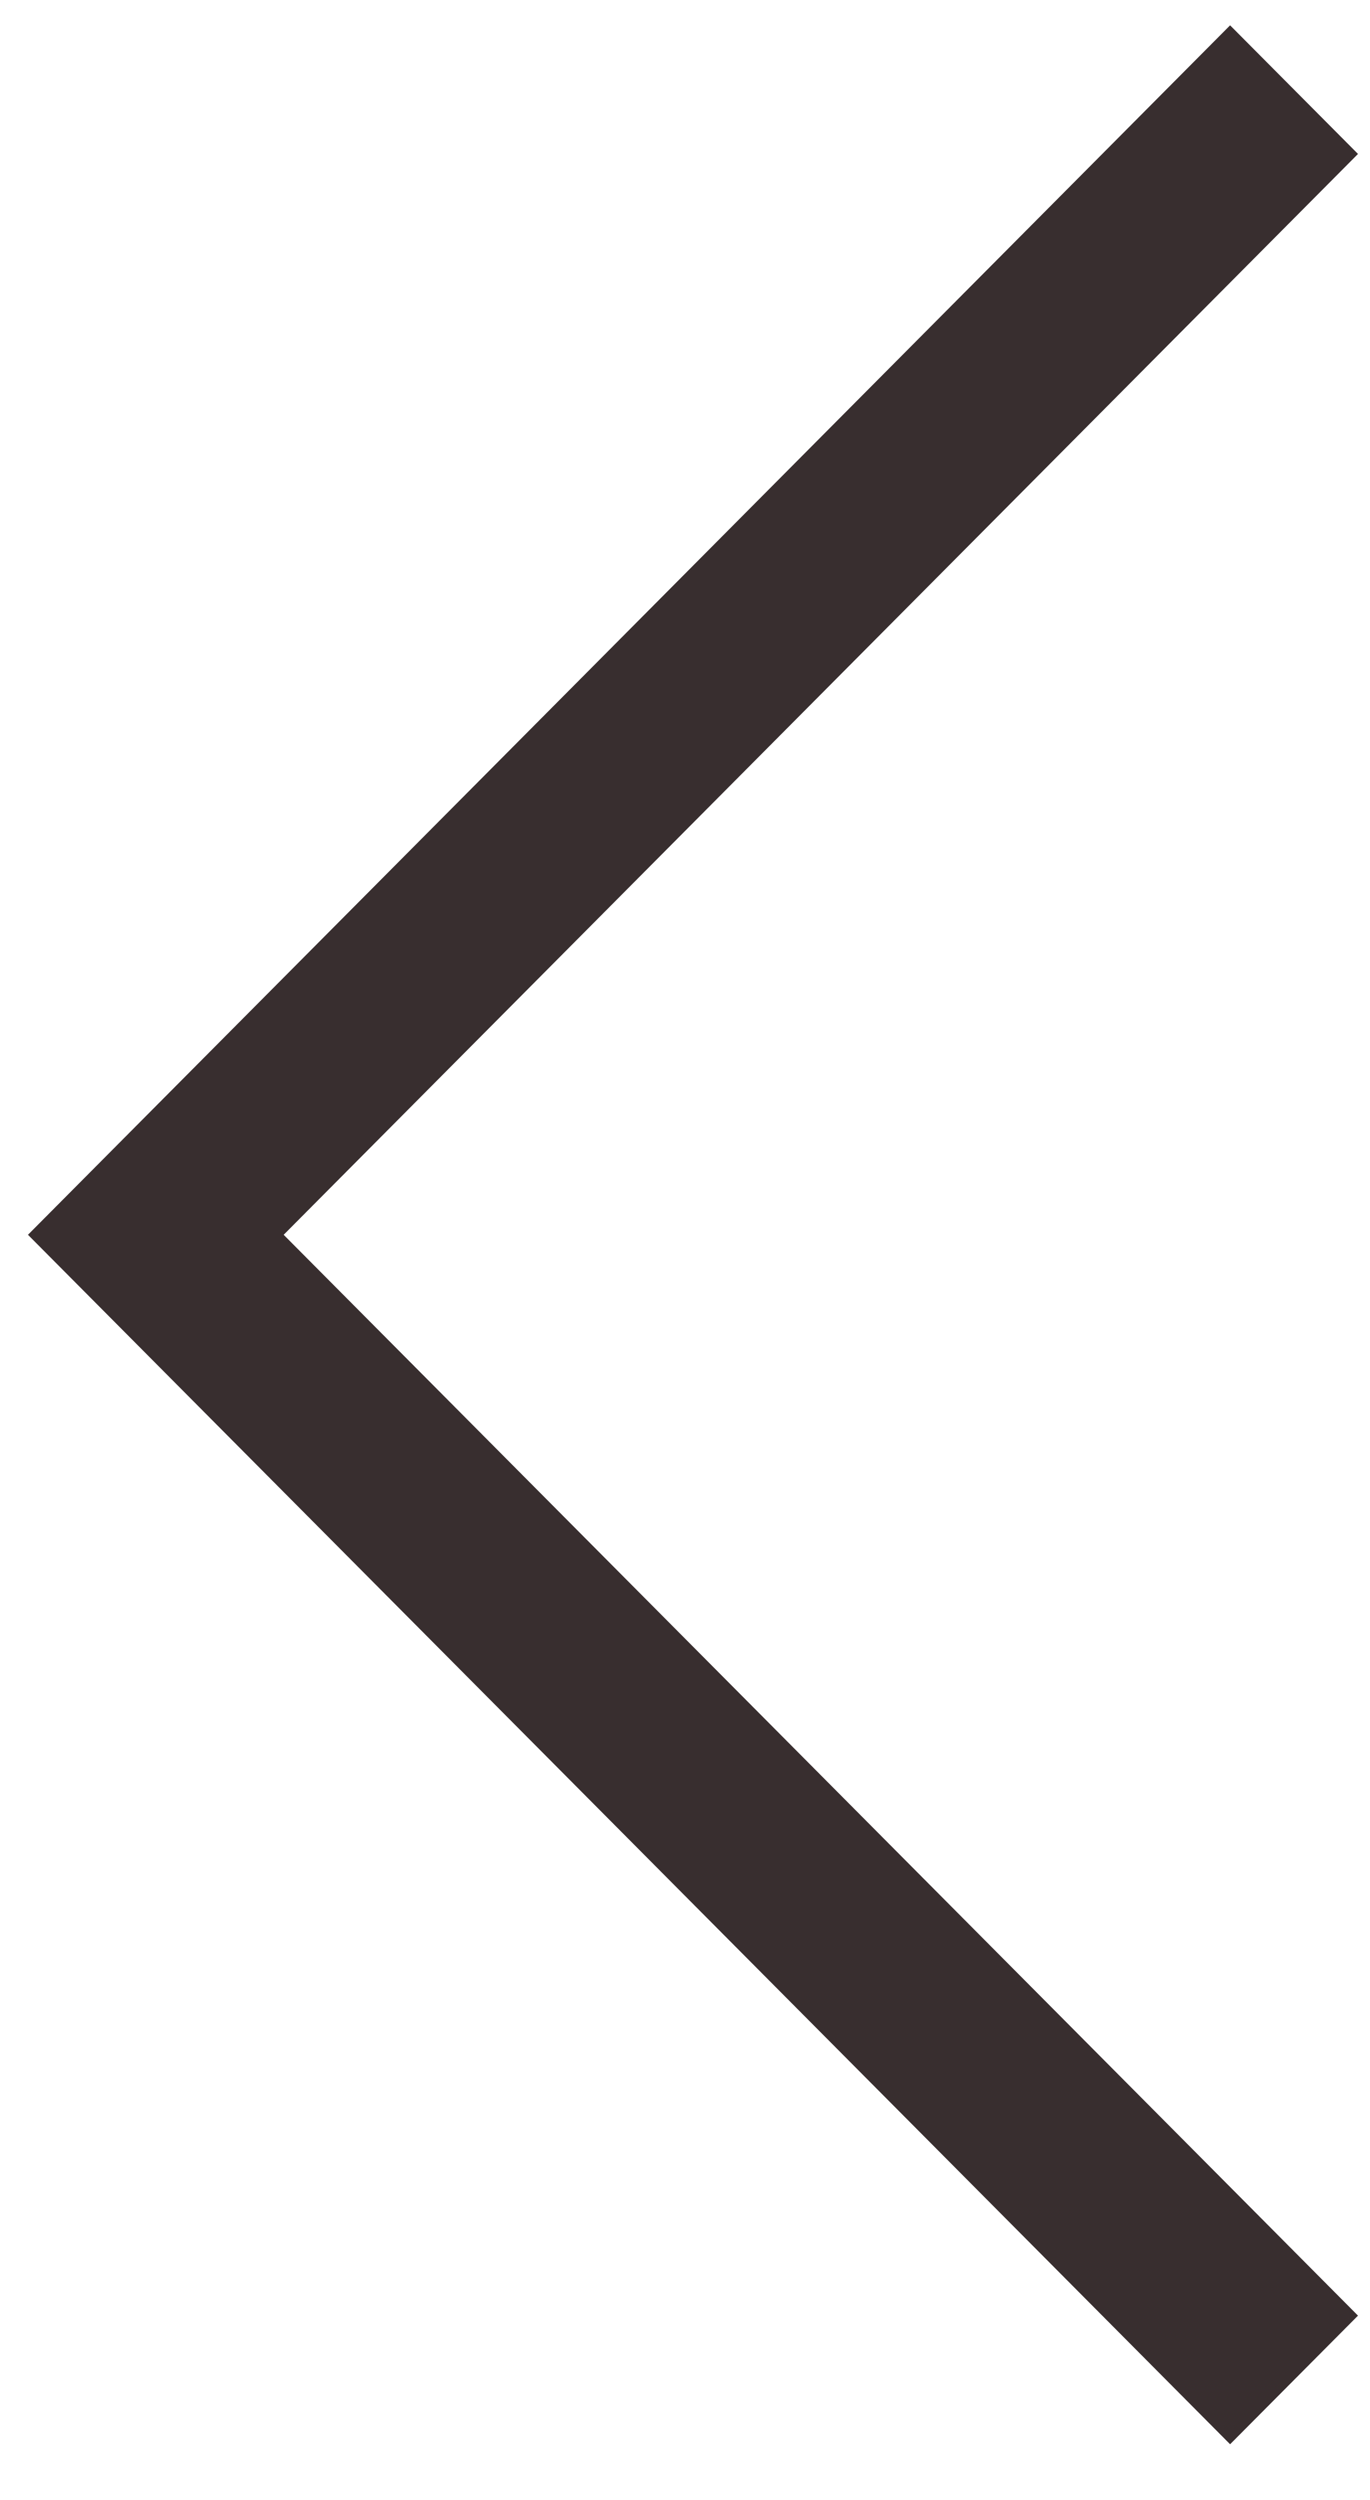
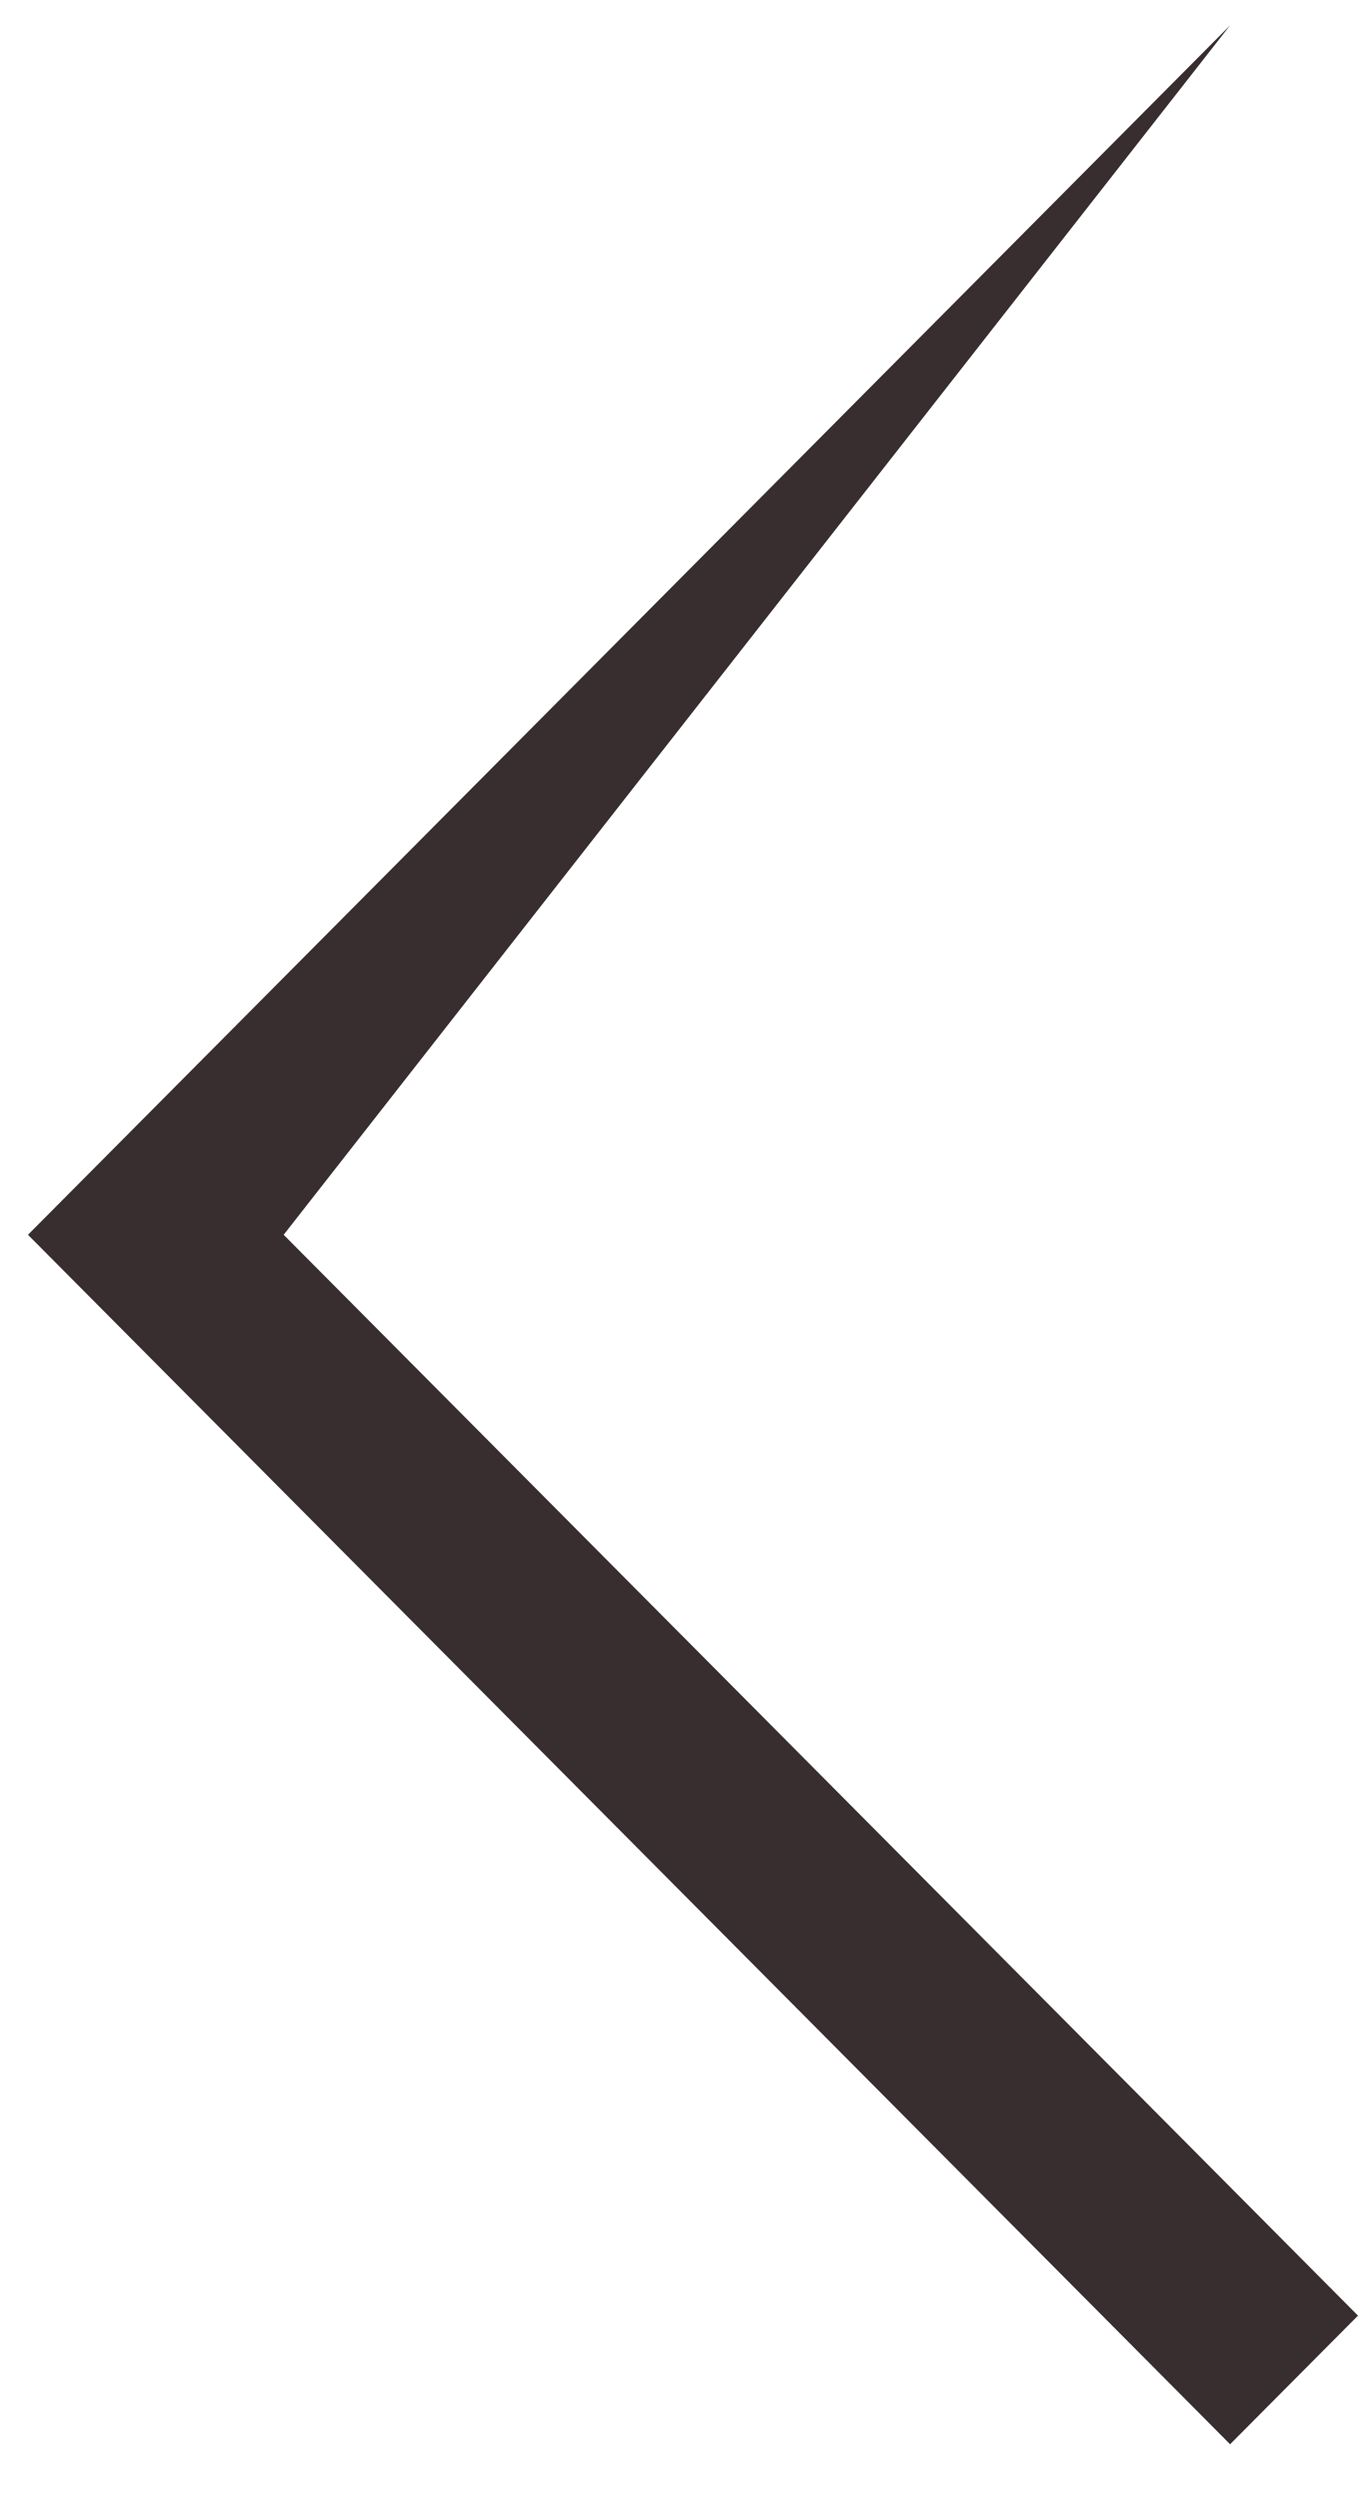
<svg xmlns="http://www.w3.org/2000/svg" viewBox="0 0 17 31" width="17px" height="31px">
-   <path fill-rule="evenodd" fill="rgb(56, 46, 47)" d="M15.264,30.310 L16.851,28.715 L3.520,15.312 L16.851,1.909 L15.264,0.314 L0.347,15.312 L15.264,30.310 Z" />
+   <path fill-rule="evenodd" fill="rgb(56, 46, 47)" d="M15.264,30.310 L16.851,28.715 L3.520,15.312 L15.264,0.314 L0.347,15.312 L15.264,30.310 Z" />
</svg>